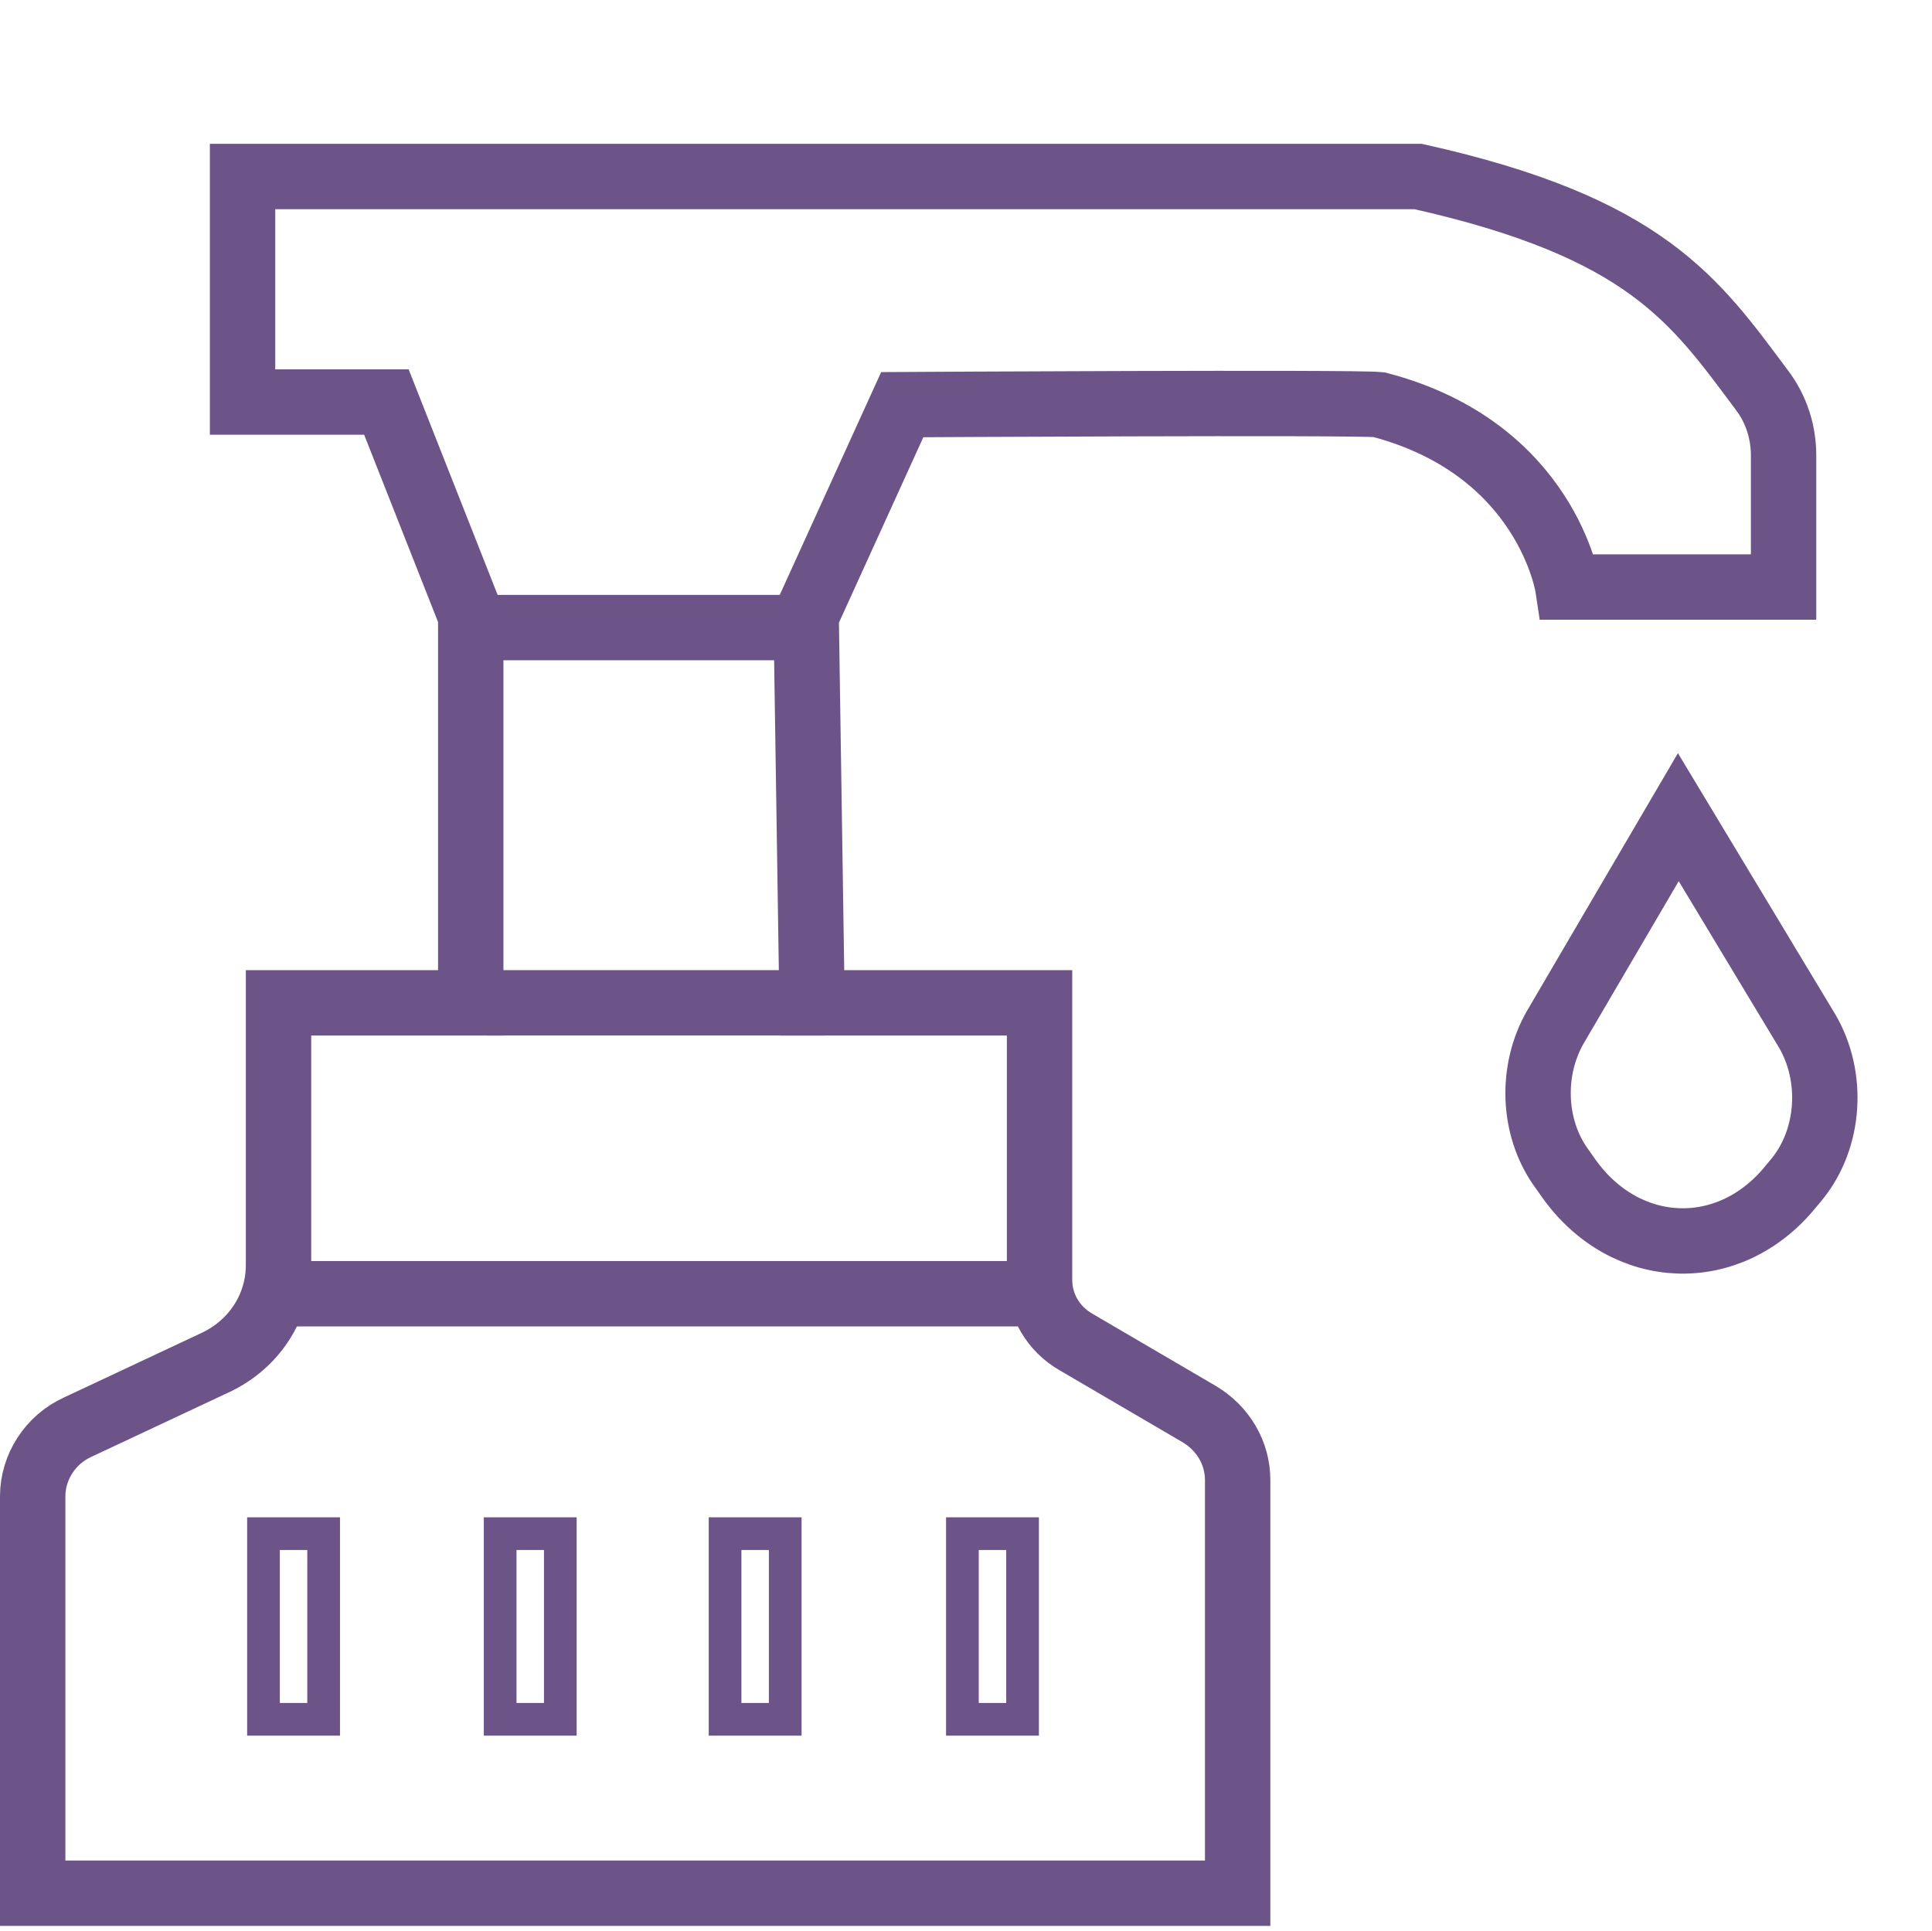
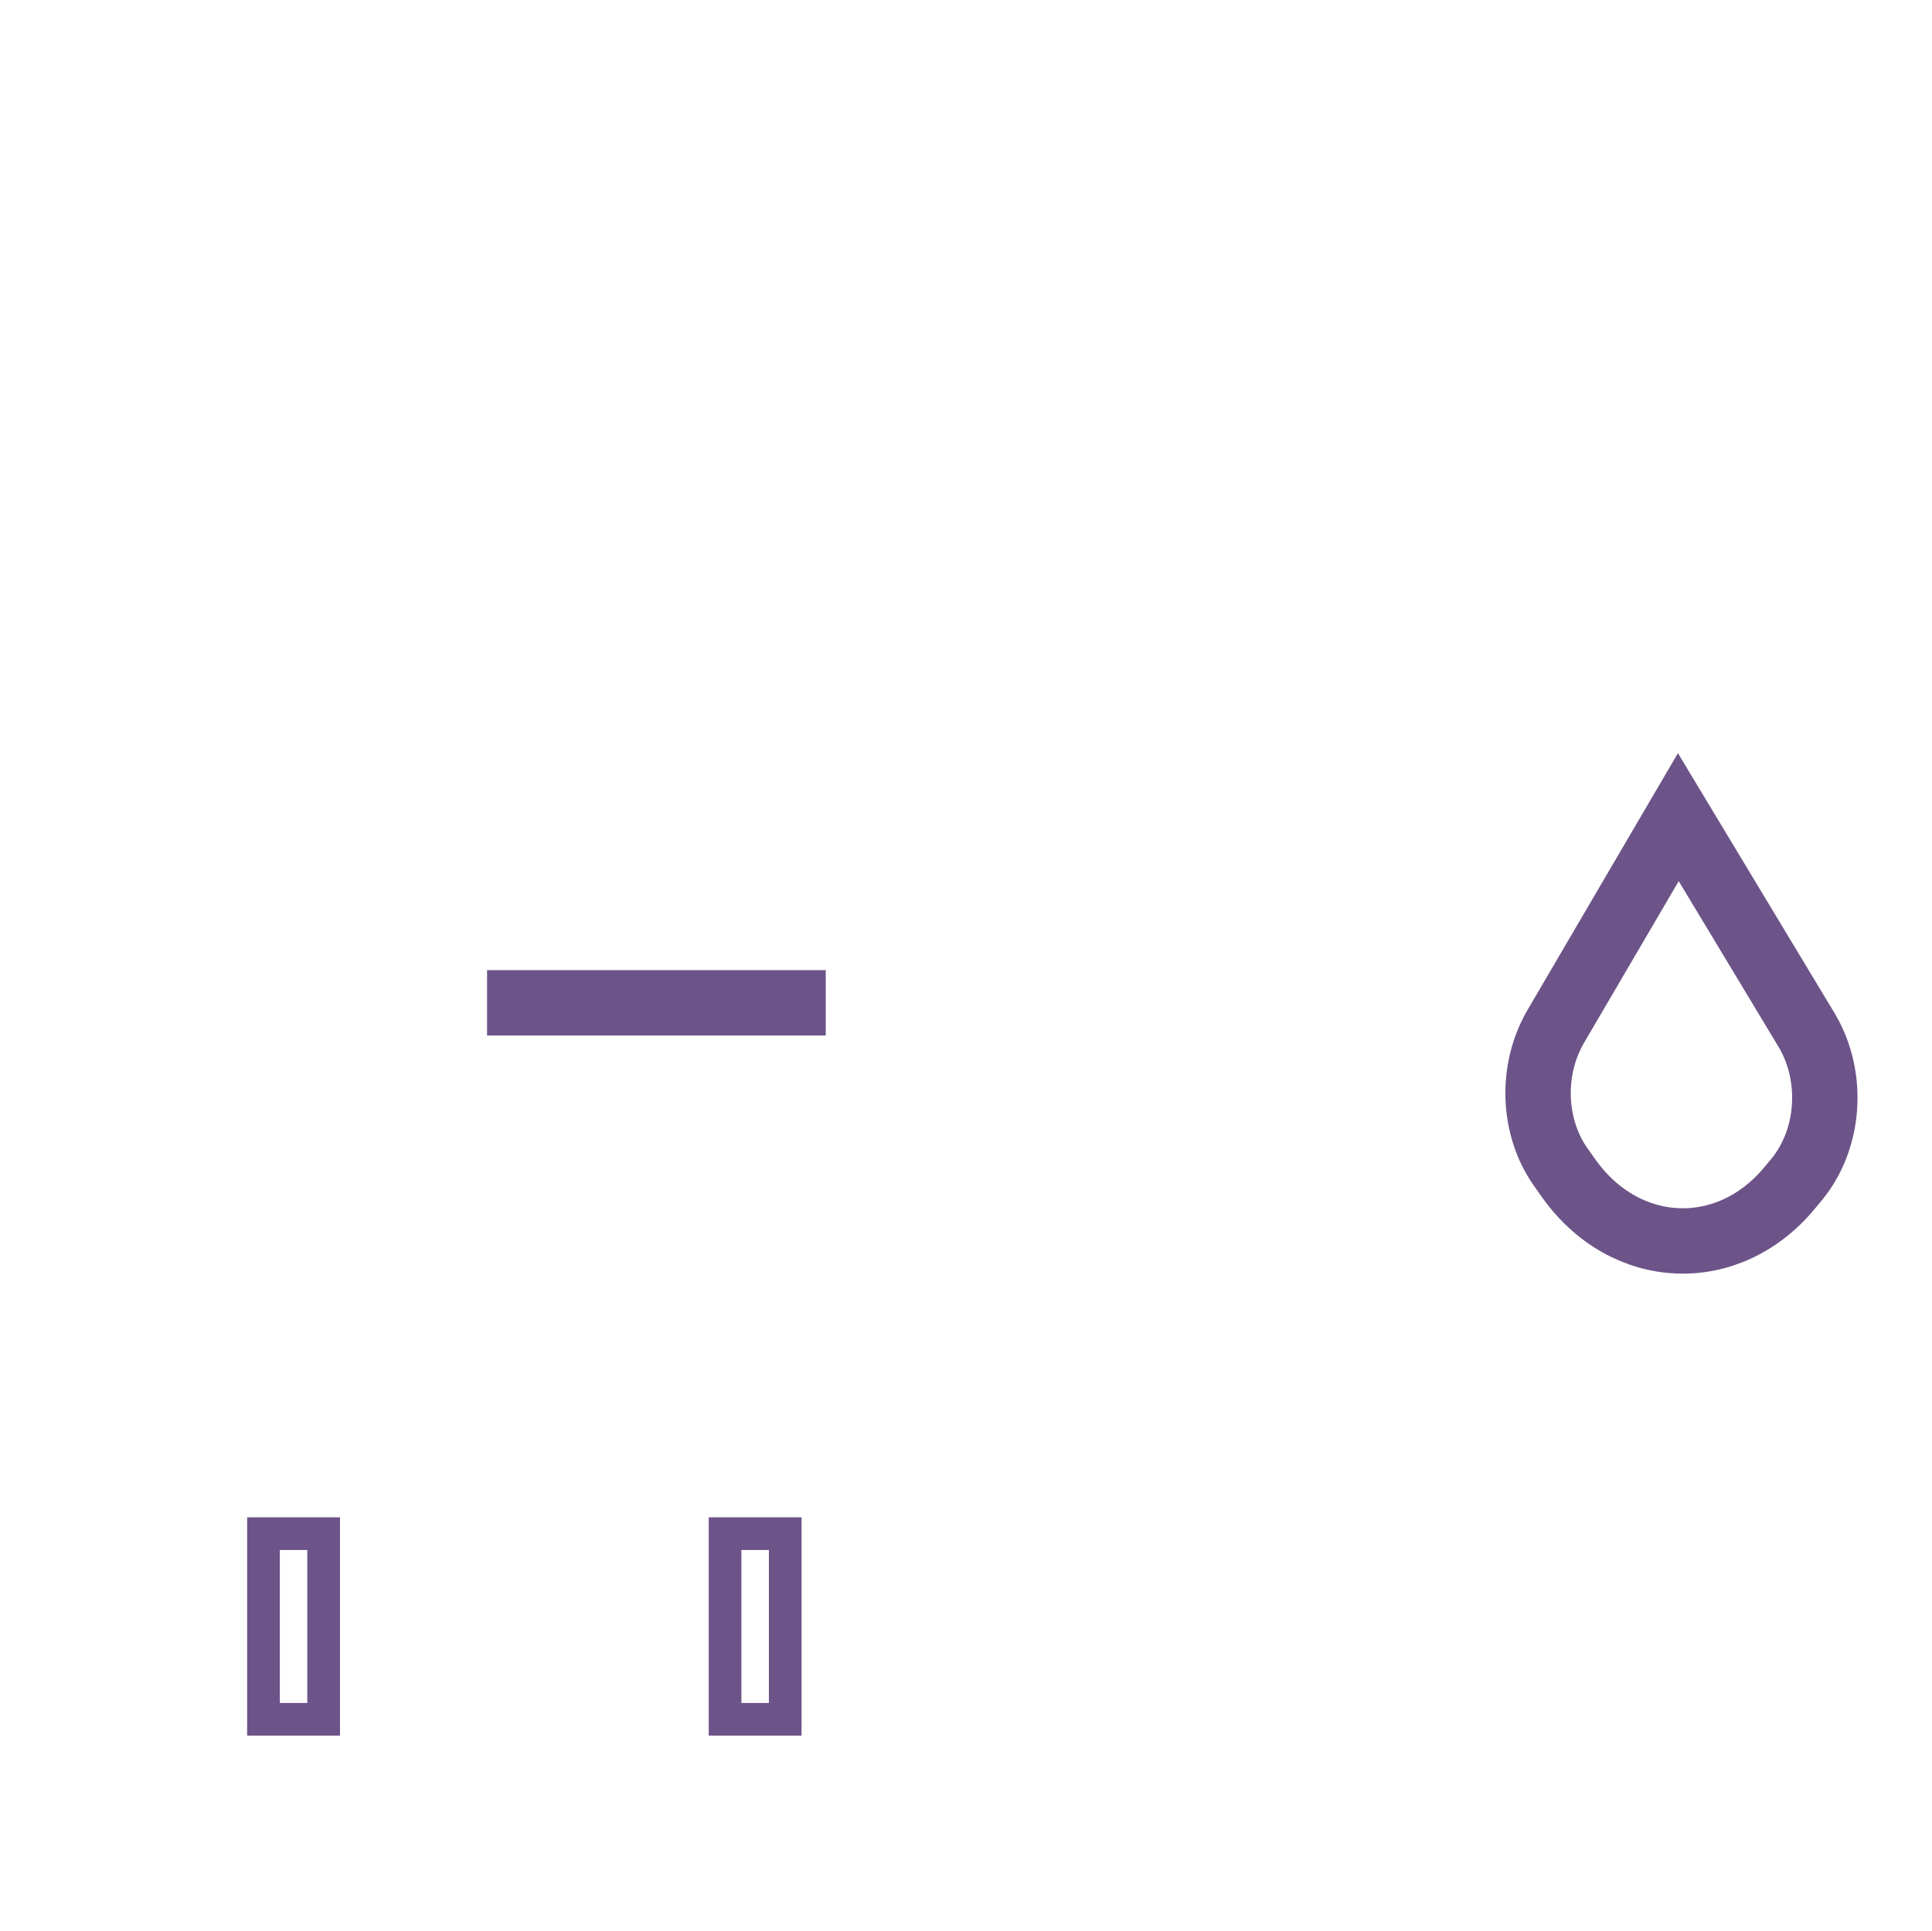
<svg xmlns="http://www.w3.org/2000/svg" version="1.1" id="Layer_2_00000080198758596973589130000004407164946401001859_" x="0px" y="0px" viewBox="0 0 295.5 295.4" style="enable-background:new 0 0 295.5 295.4;" xml:space="preserve">
  <style type="text/css">
	.st0{fill:none;stroke:#6C5488;stroke-width:5;stroke-miterlimit:10;}
	.st1{fill:none;stroke:#6C5488;stroke-width:10;stroke-miterlimit:10;}
</style>
  <rect x="40.3" y="234.6" class="st0" width="9.2" height="28.4" />
-   <path class="st1" d="M72,94.2L59.1,61.5h-22V27h179.8c34.9,7.8,42.3,18.9,52.6,32.7c2.2,2.9,3.3,6.4,3.3,10v20.1h-33  c0,0-3.2-21.2-28.9-27.9c-4.1-0.4-72.9,0-72.9,0l-14.7,32.3l0.9,59.2h34.8v42.4c0,3.9,2.1,7.5,5.6,9.5l18.8,11  c3.7,2.2,5.9,6,5.9,10.1v63.2H5v-60.7c0-4.5,2.7-8.7,6.9-10.6l21.1-9.9c5.9-2.8,9.6-8.5,9.6-14.9v-40.1H72V94.2z" />
-   <line class="st1" x1="73.5" y1="96" x2="125.3" y2="96" />
  <line class="st1" x1="74.5" y1="153.4" x2="126.3" y2="153.4" />
-   <line class="st1" x1="38.8" y1="197.9" x2="162.9" y2="197.9" />
-   <rect x="76.5" y="234.6" class="st0" width="9.2" height="28.4" />
  <rect x="110.9" y="234.6" class="st0" width="9.2" height="28.4" />
-   <rect x="147.2" y="234.6" class="st0" width="9.2" height="28.4" />
  <path class="st1" d="M256.7,125l-18.8,32.1c-3.8,6.6-3.5,15.3,0.8,21.4l1.2,1.7c8.7,12.3,24.6,12.9,34,1.3l1-1.2  c5-6.2,5.6-15.6,1.5-22.6L256.7,125L256.7,125z" />
</svg>